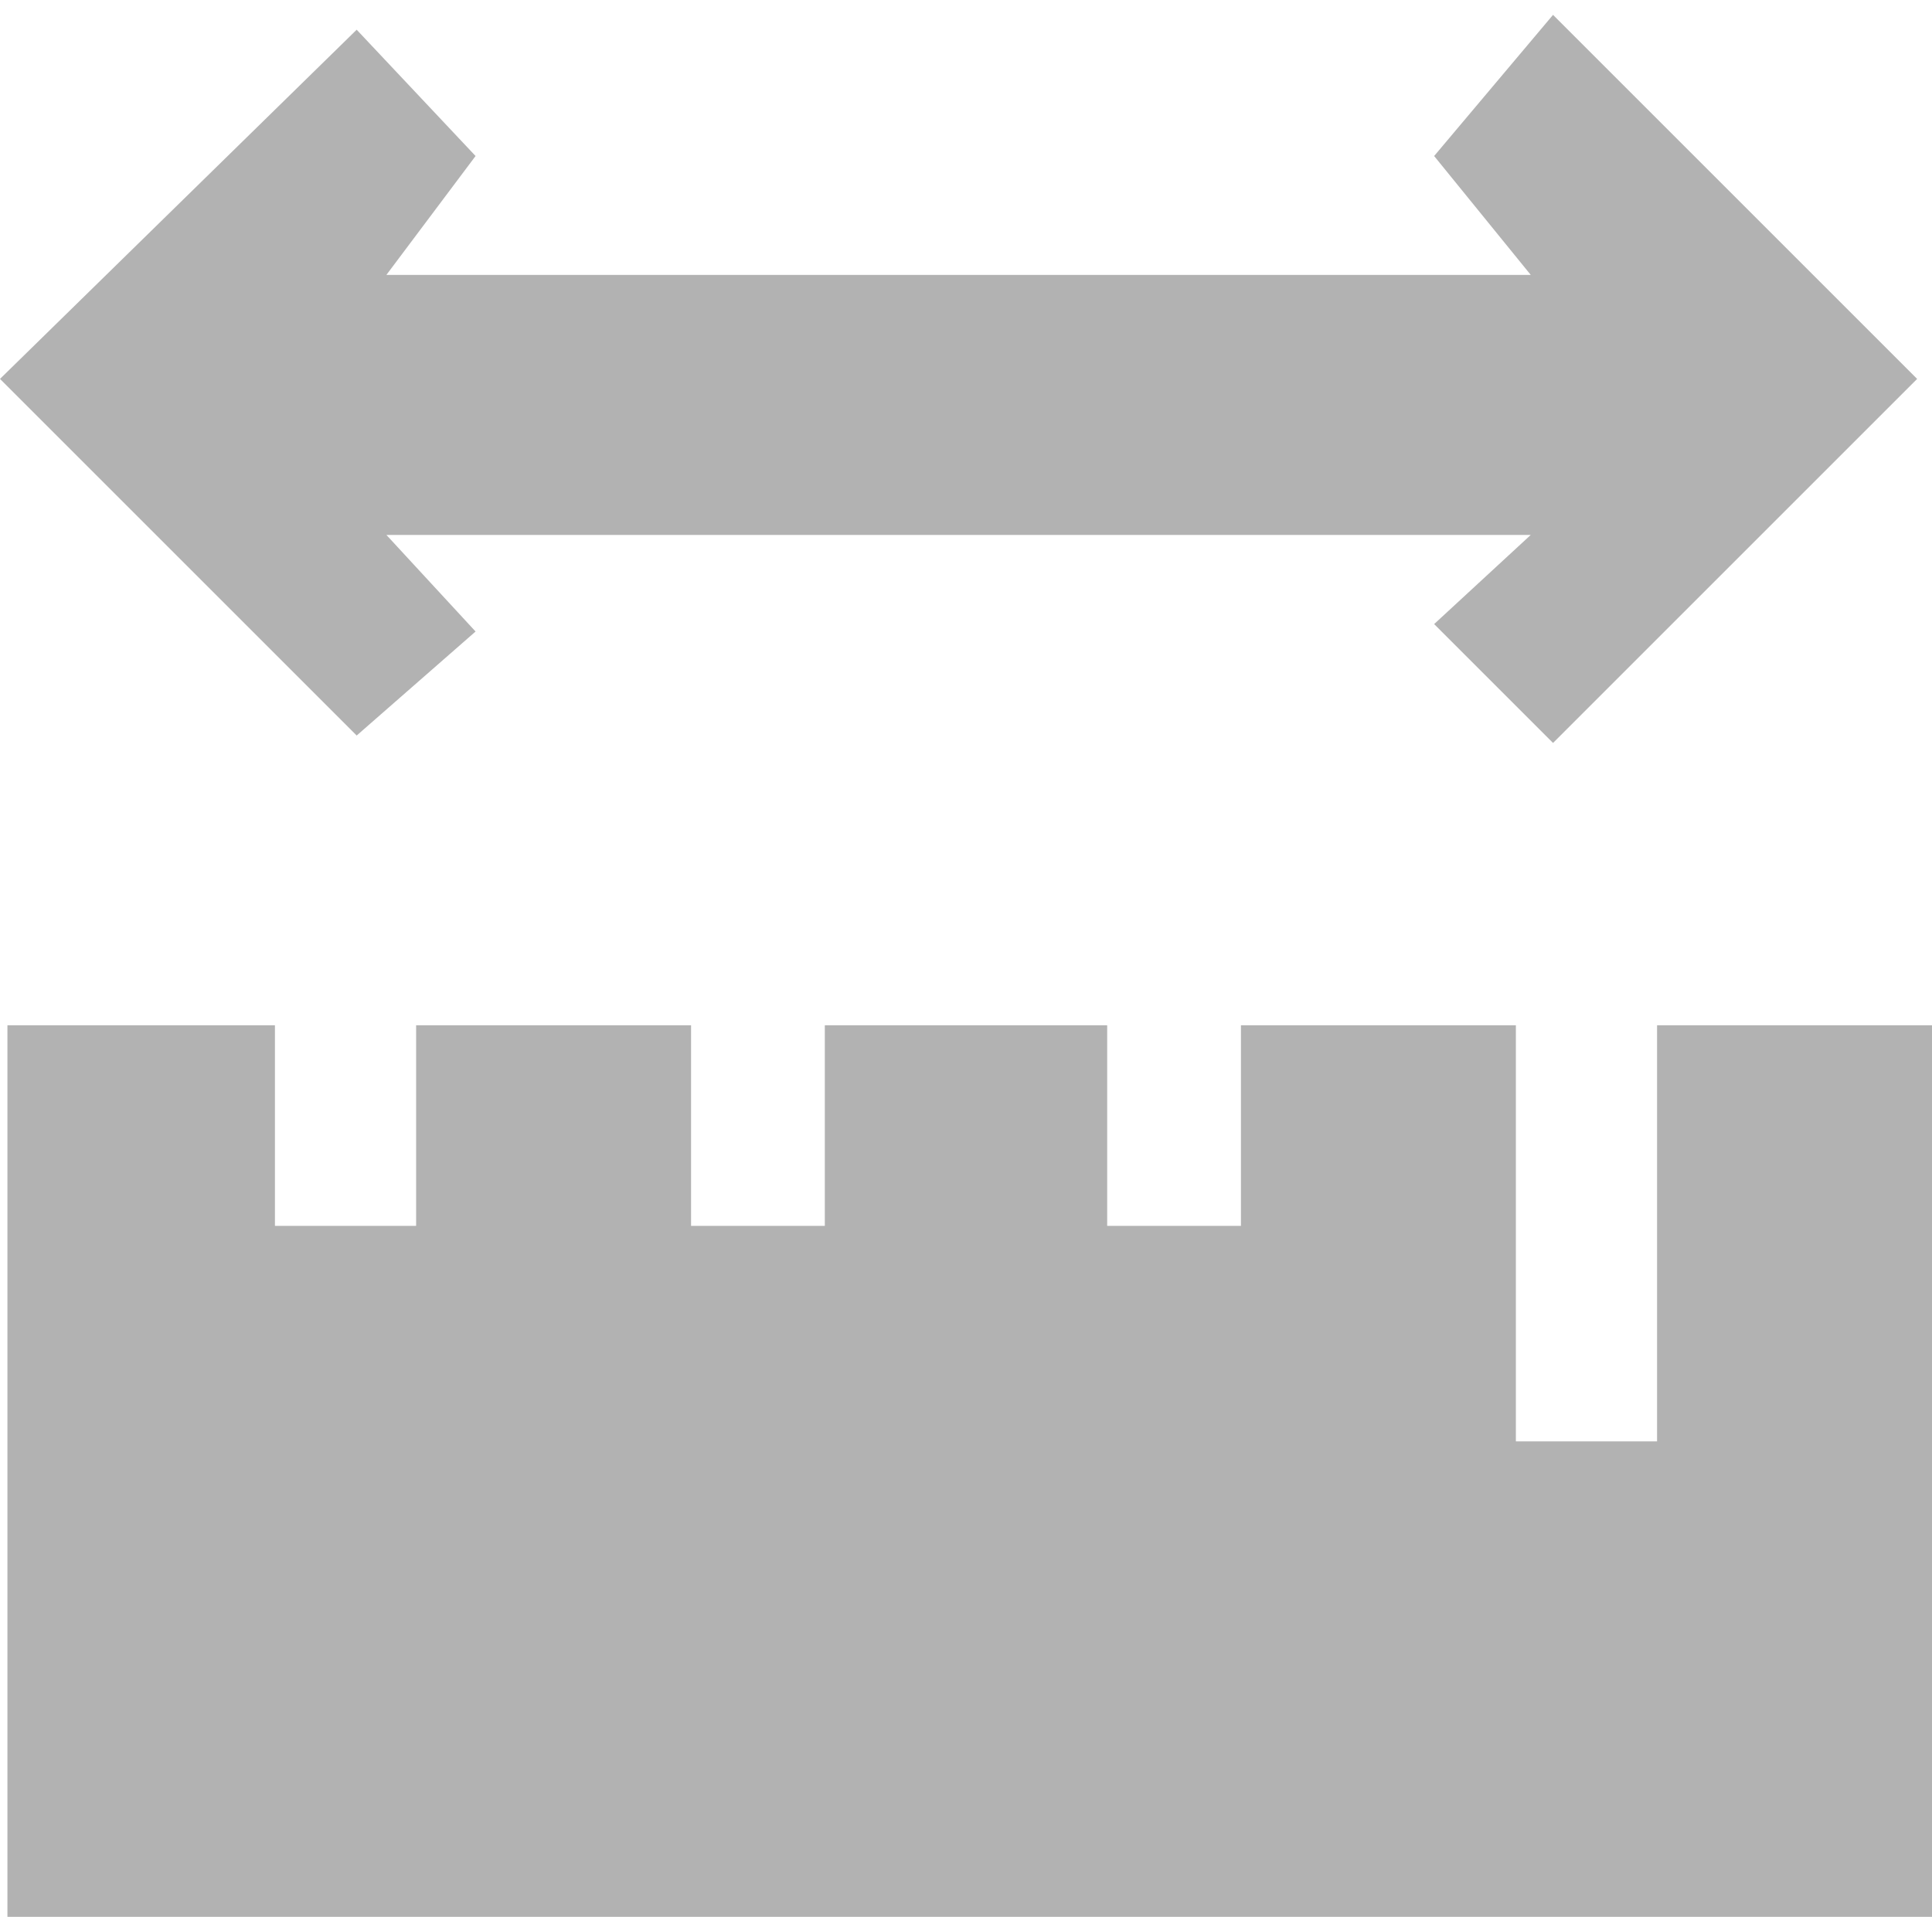
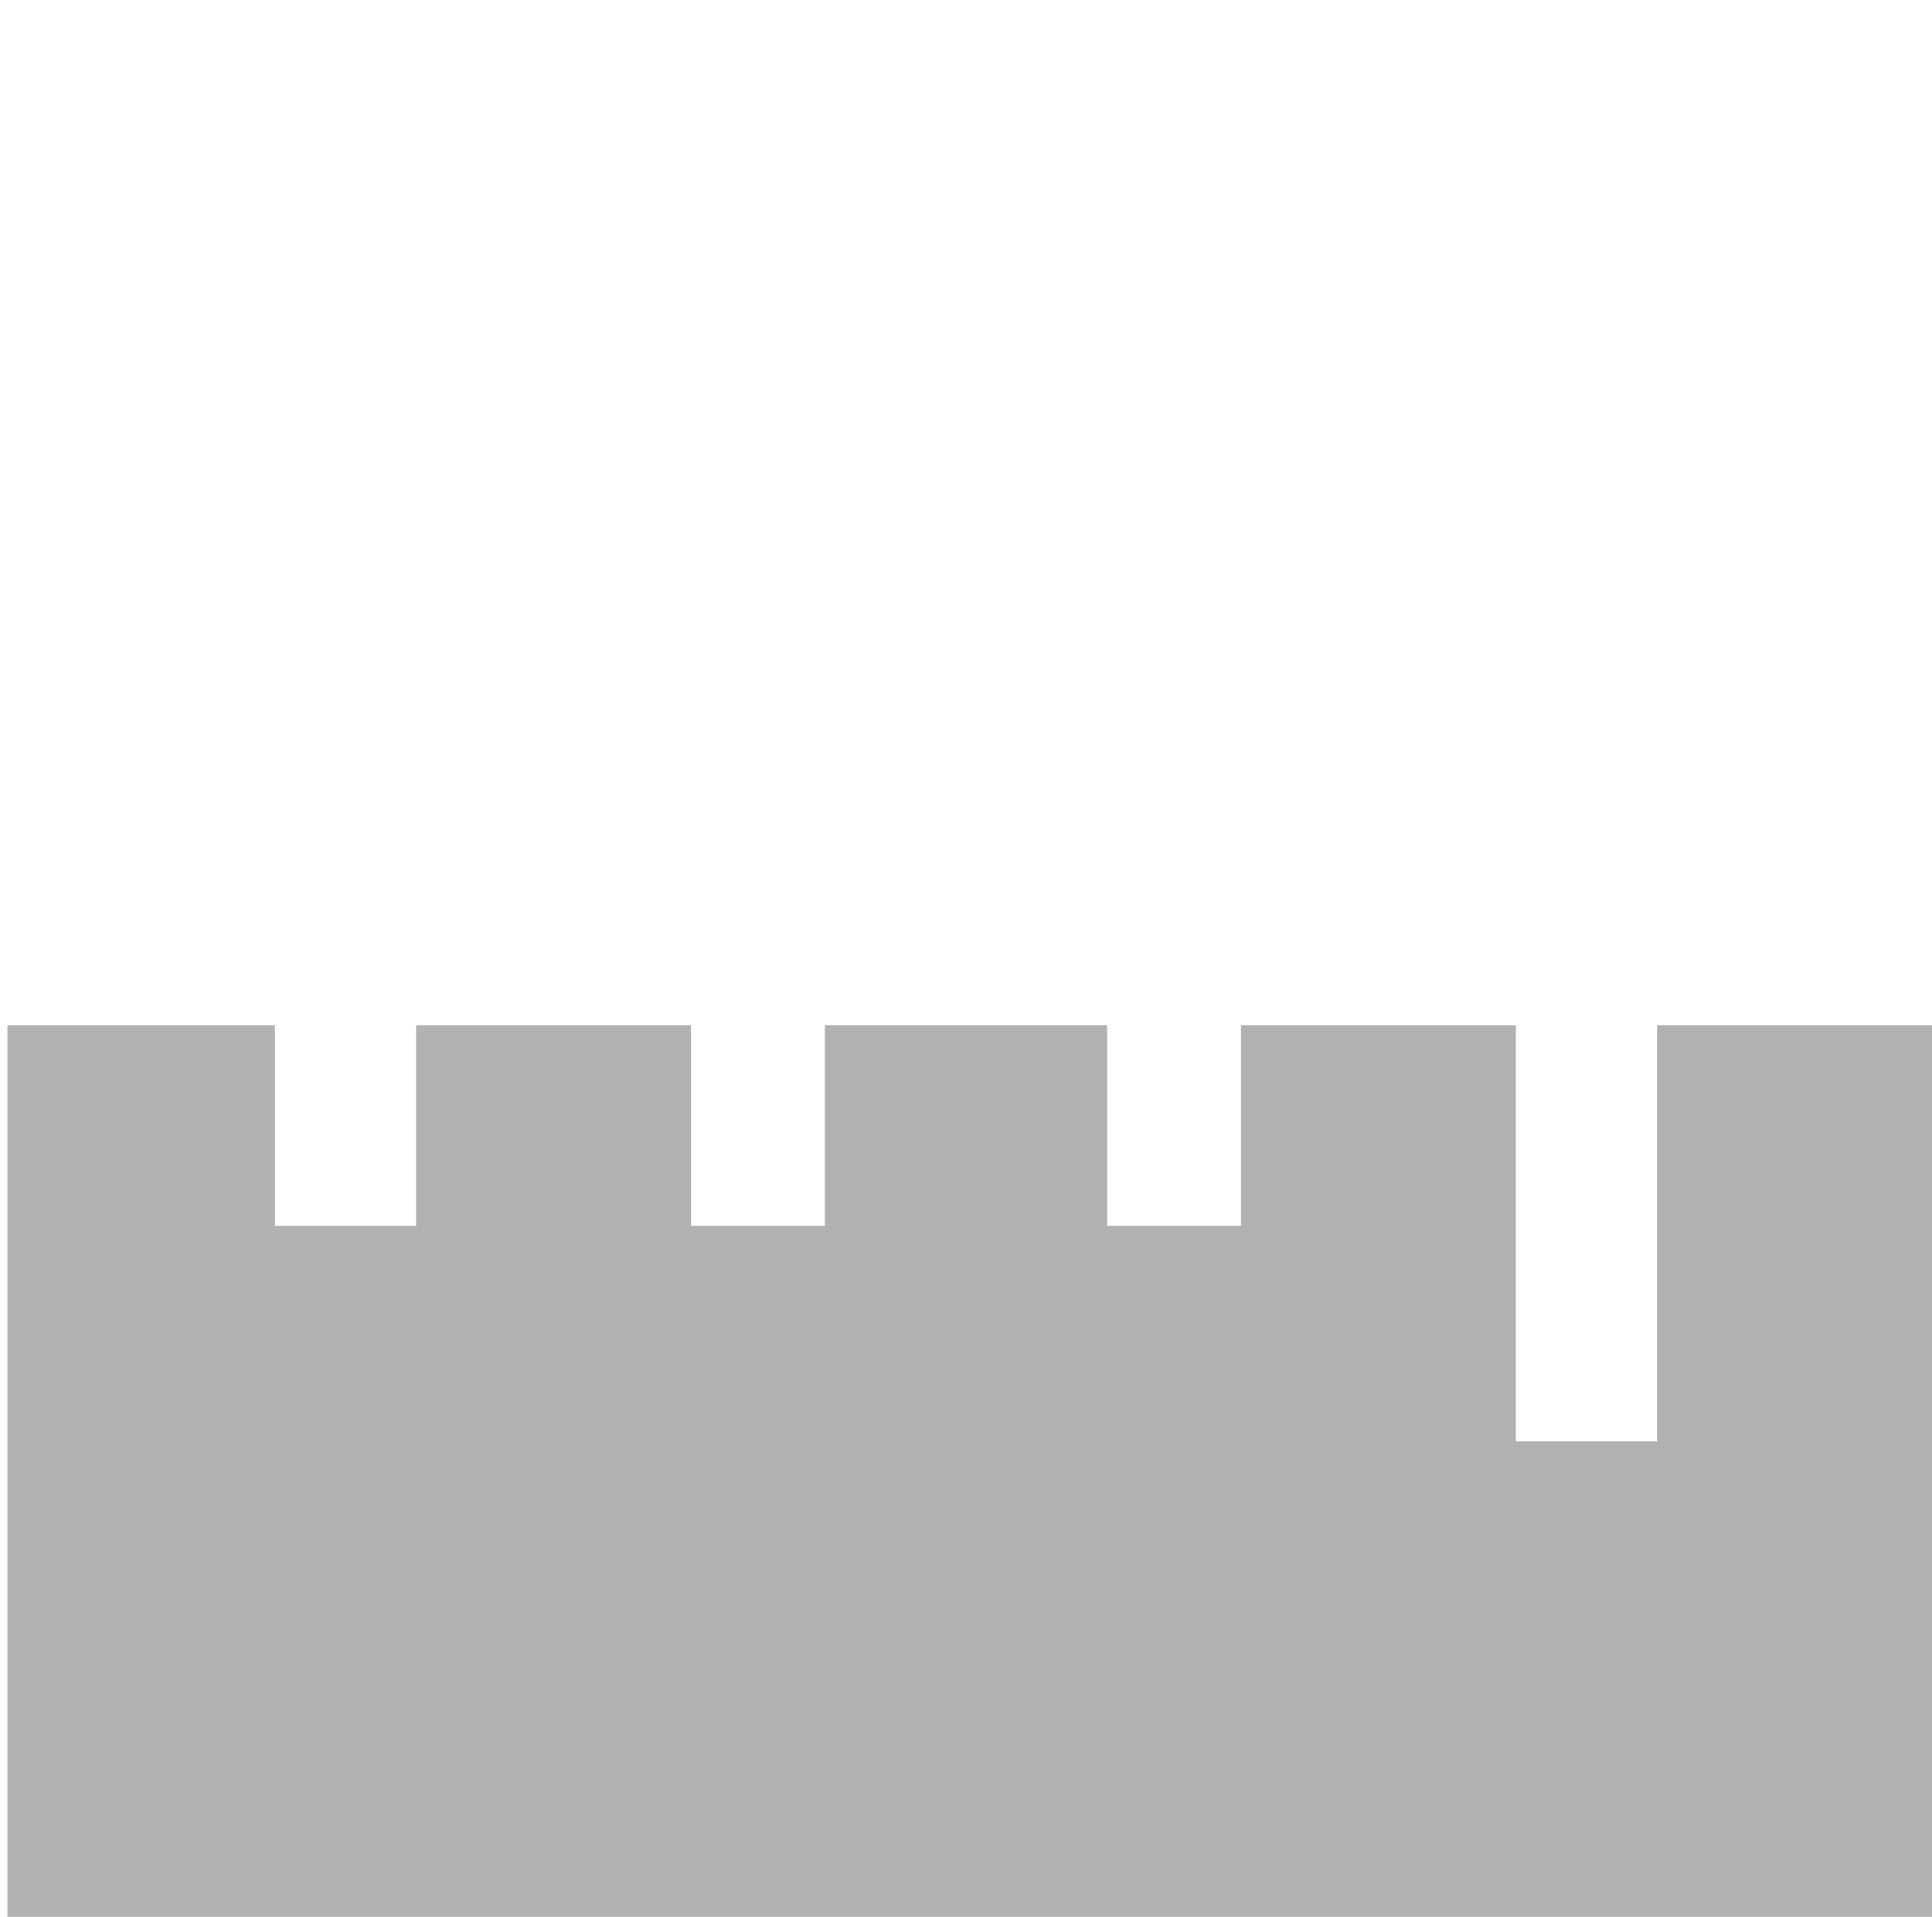
<svg xmlns="http://www.w3.org/2000/svg" xmlns:ns1="http://www.inkscape.org/namespaces/inkscape" xmlns:ns2="http://sodipodi.sourceforge.net/DTD/sodipodi-0.dtd" version="1.1" x="0px" y="0px" viewBox="0 0 26 25.8" enable-background="new 0 0 26 25.8" xml:space="preserve" id="svg2" ns1:version="0.91 r13725" ns2:docname="distance.svg">
  <defs id="defs230" />
  <ns2:namedview pagecolor="#ffffff" bordercolor="#666666" borderopacity="1" objecttolerance="10" gridtolerance="10" guidetolerance="10" ns1:pageopacity="0" ns1:pageshadow="2" ns1:window-width="640" ns1:window-height="480" id="namedview228" showgrid="false" ns1:zoom="28.720931" ns1:cx="5.8623484" ns1:cy="12.9" ns1:current-layer="svg2" />
  <g id="default">
    <g id="g217">
-       <polygon fill="#b2b2b2" points="6.4,8.5 5.2,7.2 12.9,7.2 20.6,7.2 19.3,8.4 20.9,10 25.8,5.1 20.9,0.2 19.3,2.1 20.6,3.7     12.9,3.7 5.2,3.7 6.4,2.1 4.8,0.4 0,5.1 4.8,9.9   " id="polygon219" />
      <polygon fill="#b2b2b2" points="22.3,13.8 22.3,19.4 20.4,19.4 20.4,13.8 16.7,13.8 16.7,16.5 14.9,16.5 14.9,13.8 11.1,13.8     11.1,16.5 9.3,16.5 9.3,13.8 5.6,13.8 5.6,16.5 3.7,16.5 3.7,13.8 0.1,13.8 0.1,25.8 26,25.8 26,13.8   " id="polygon221" />
    </g>
  </g>
</svg>